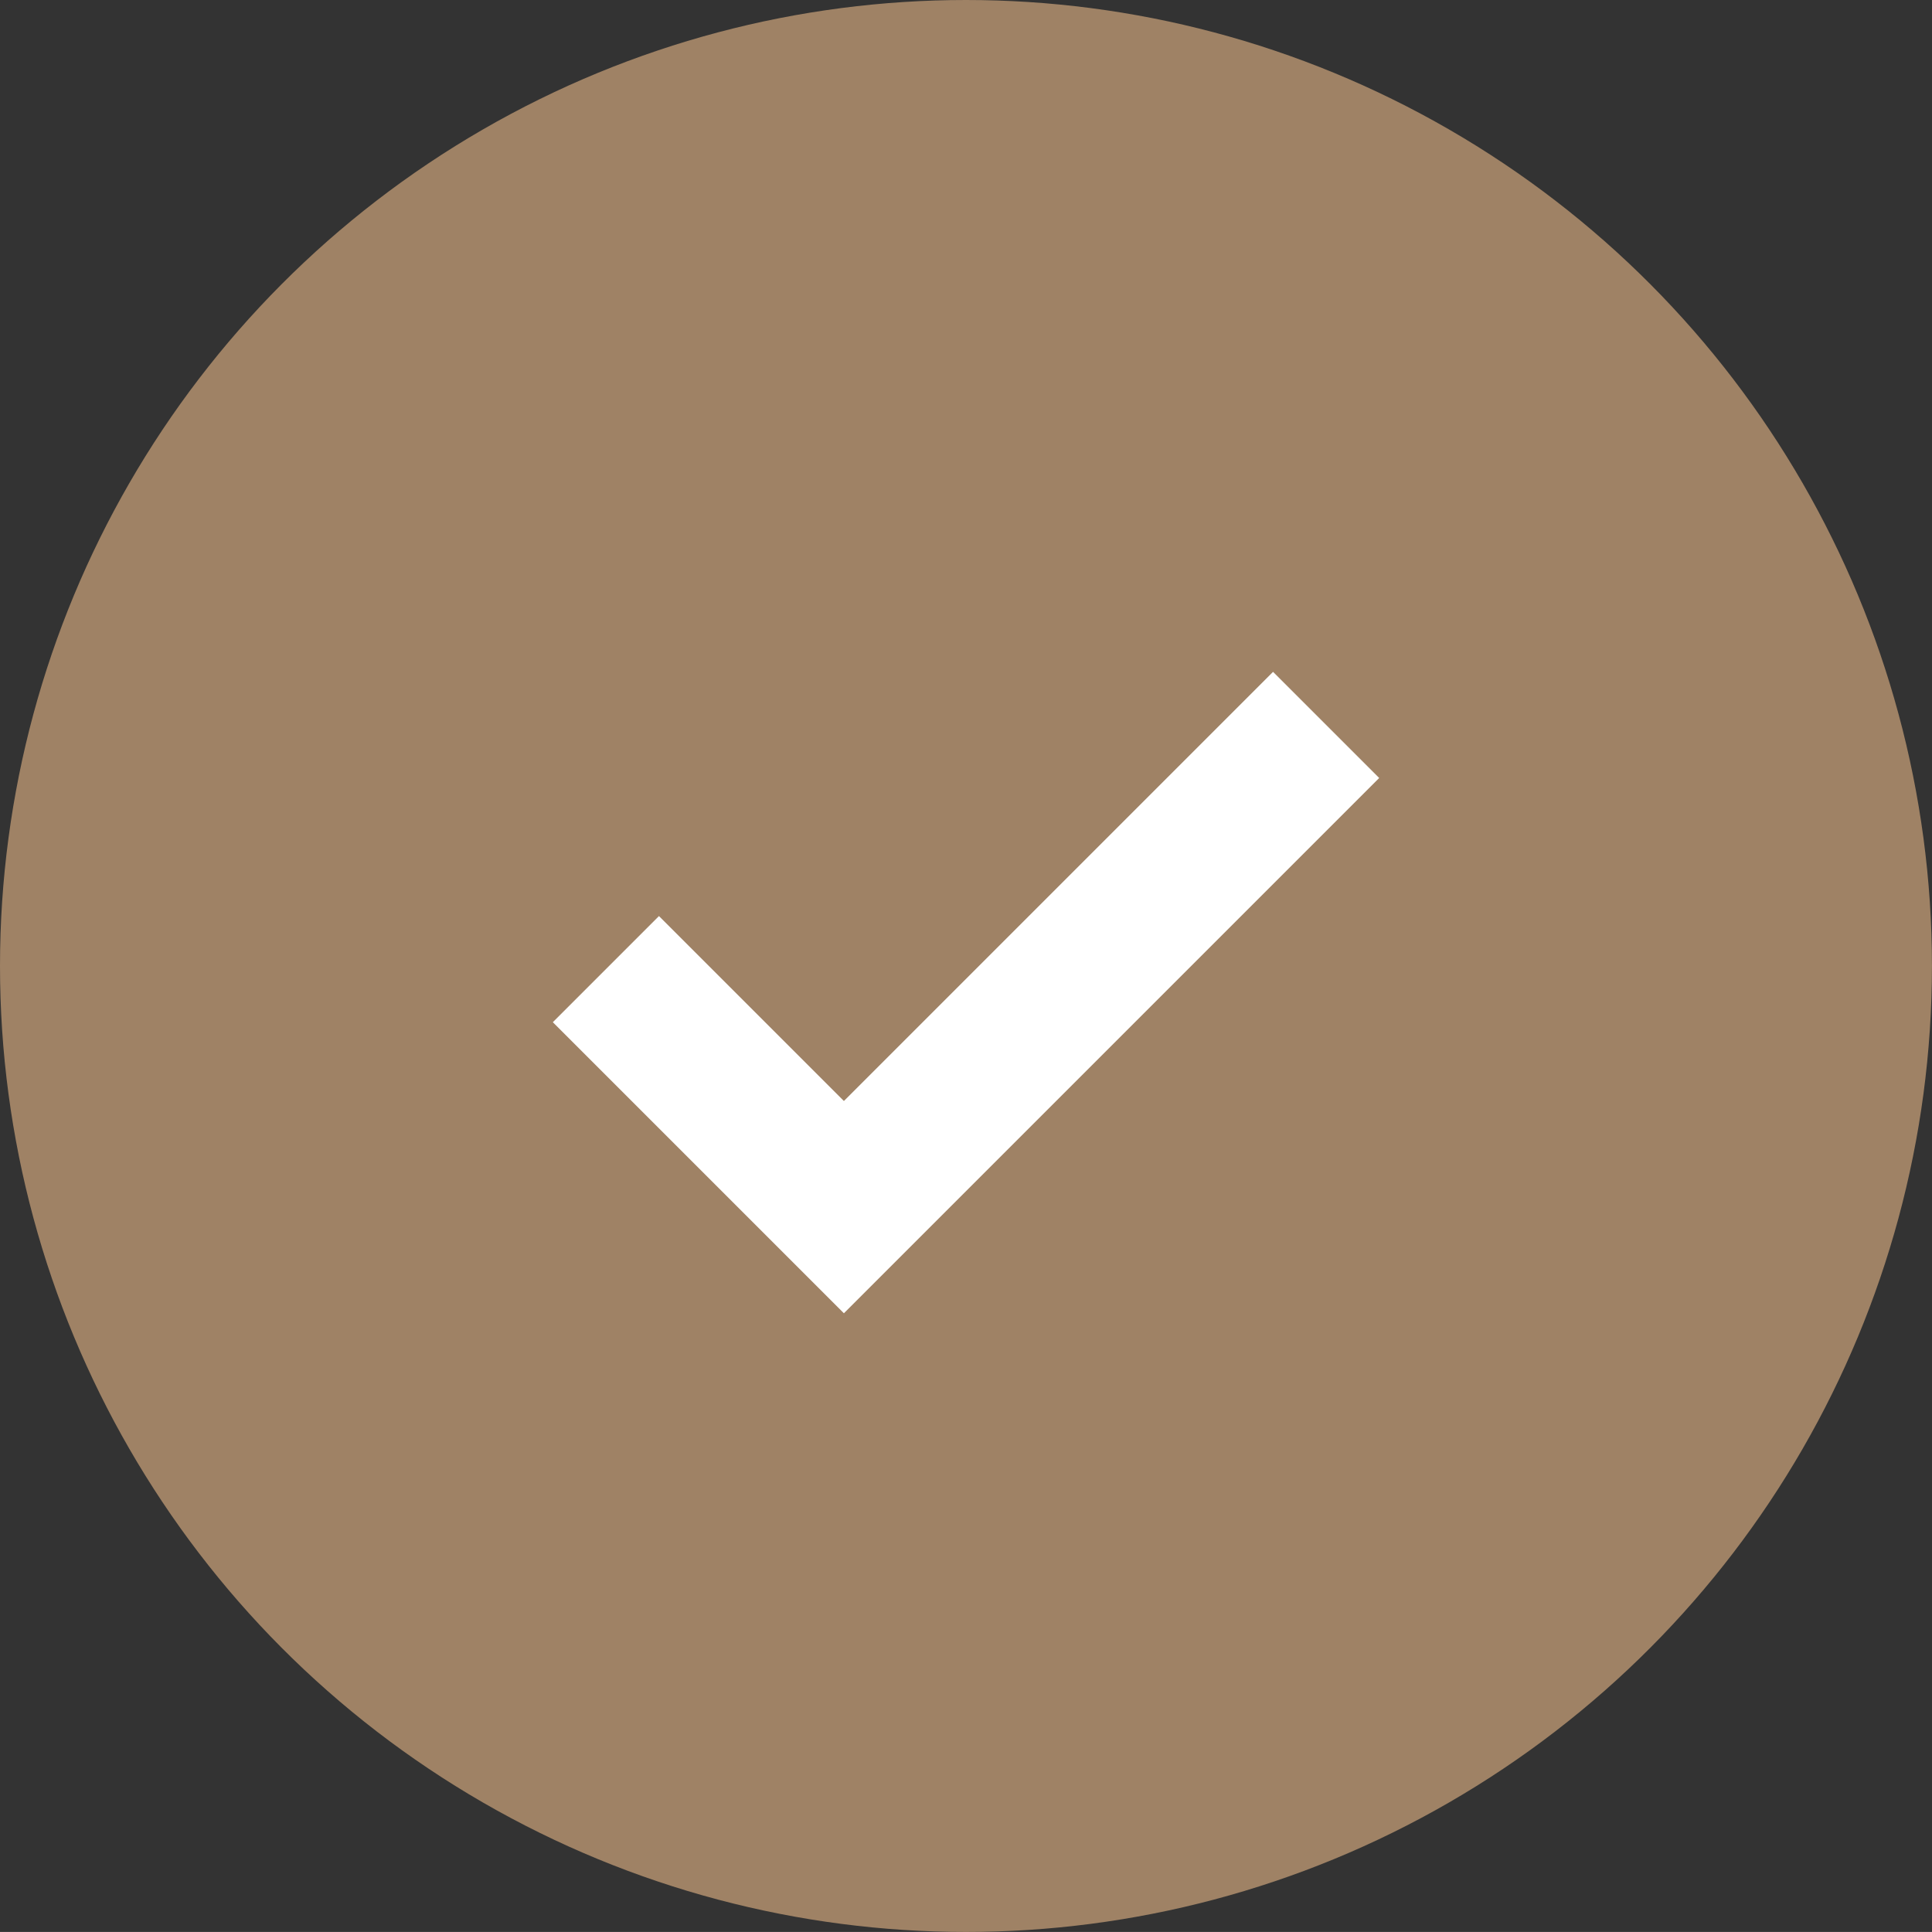
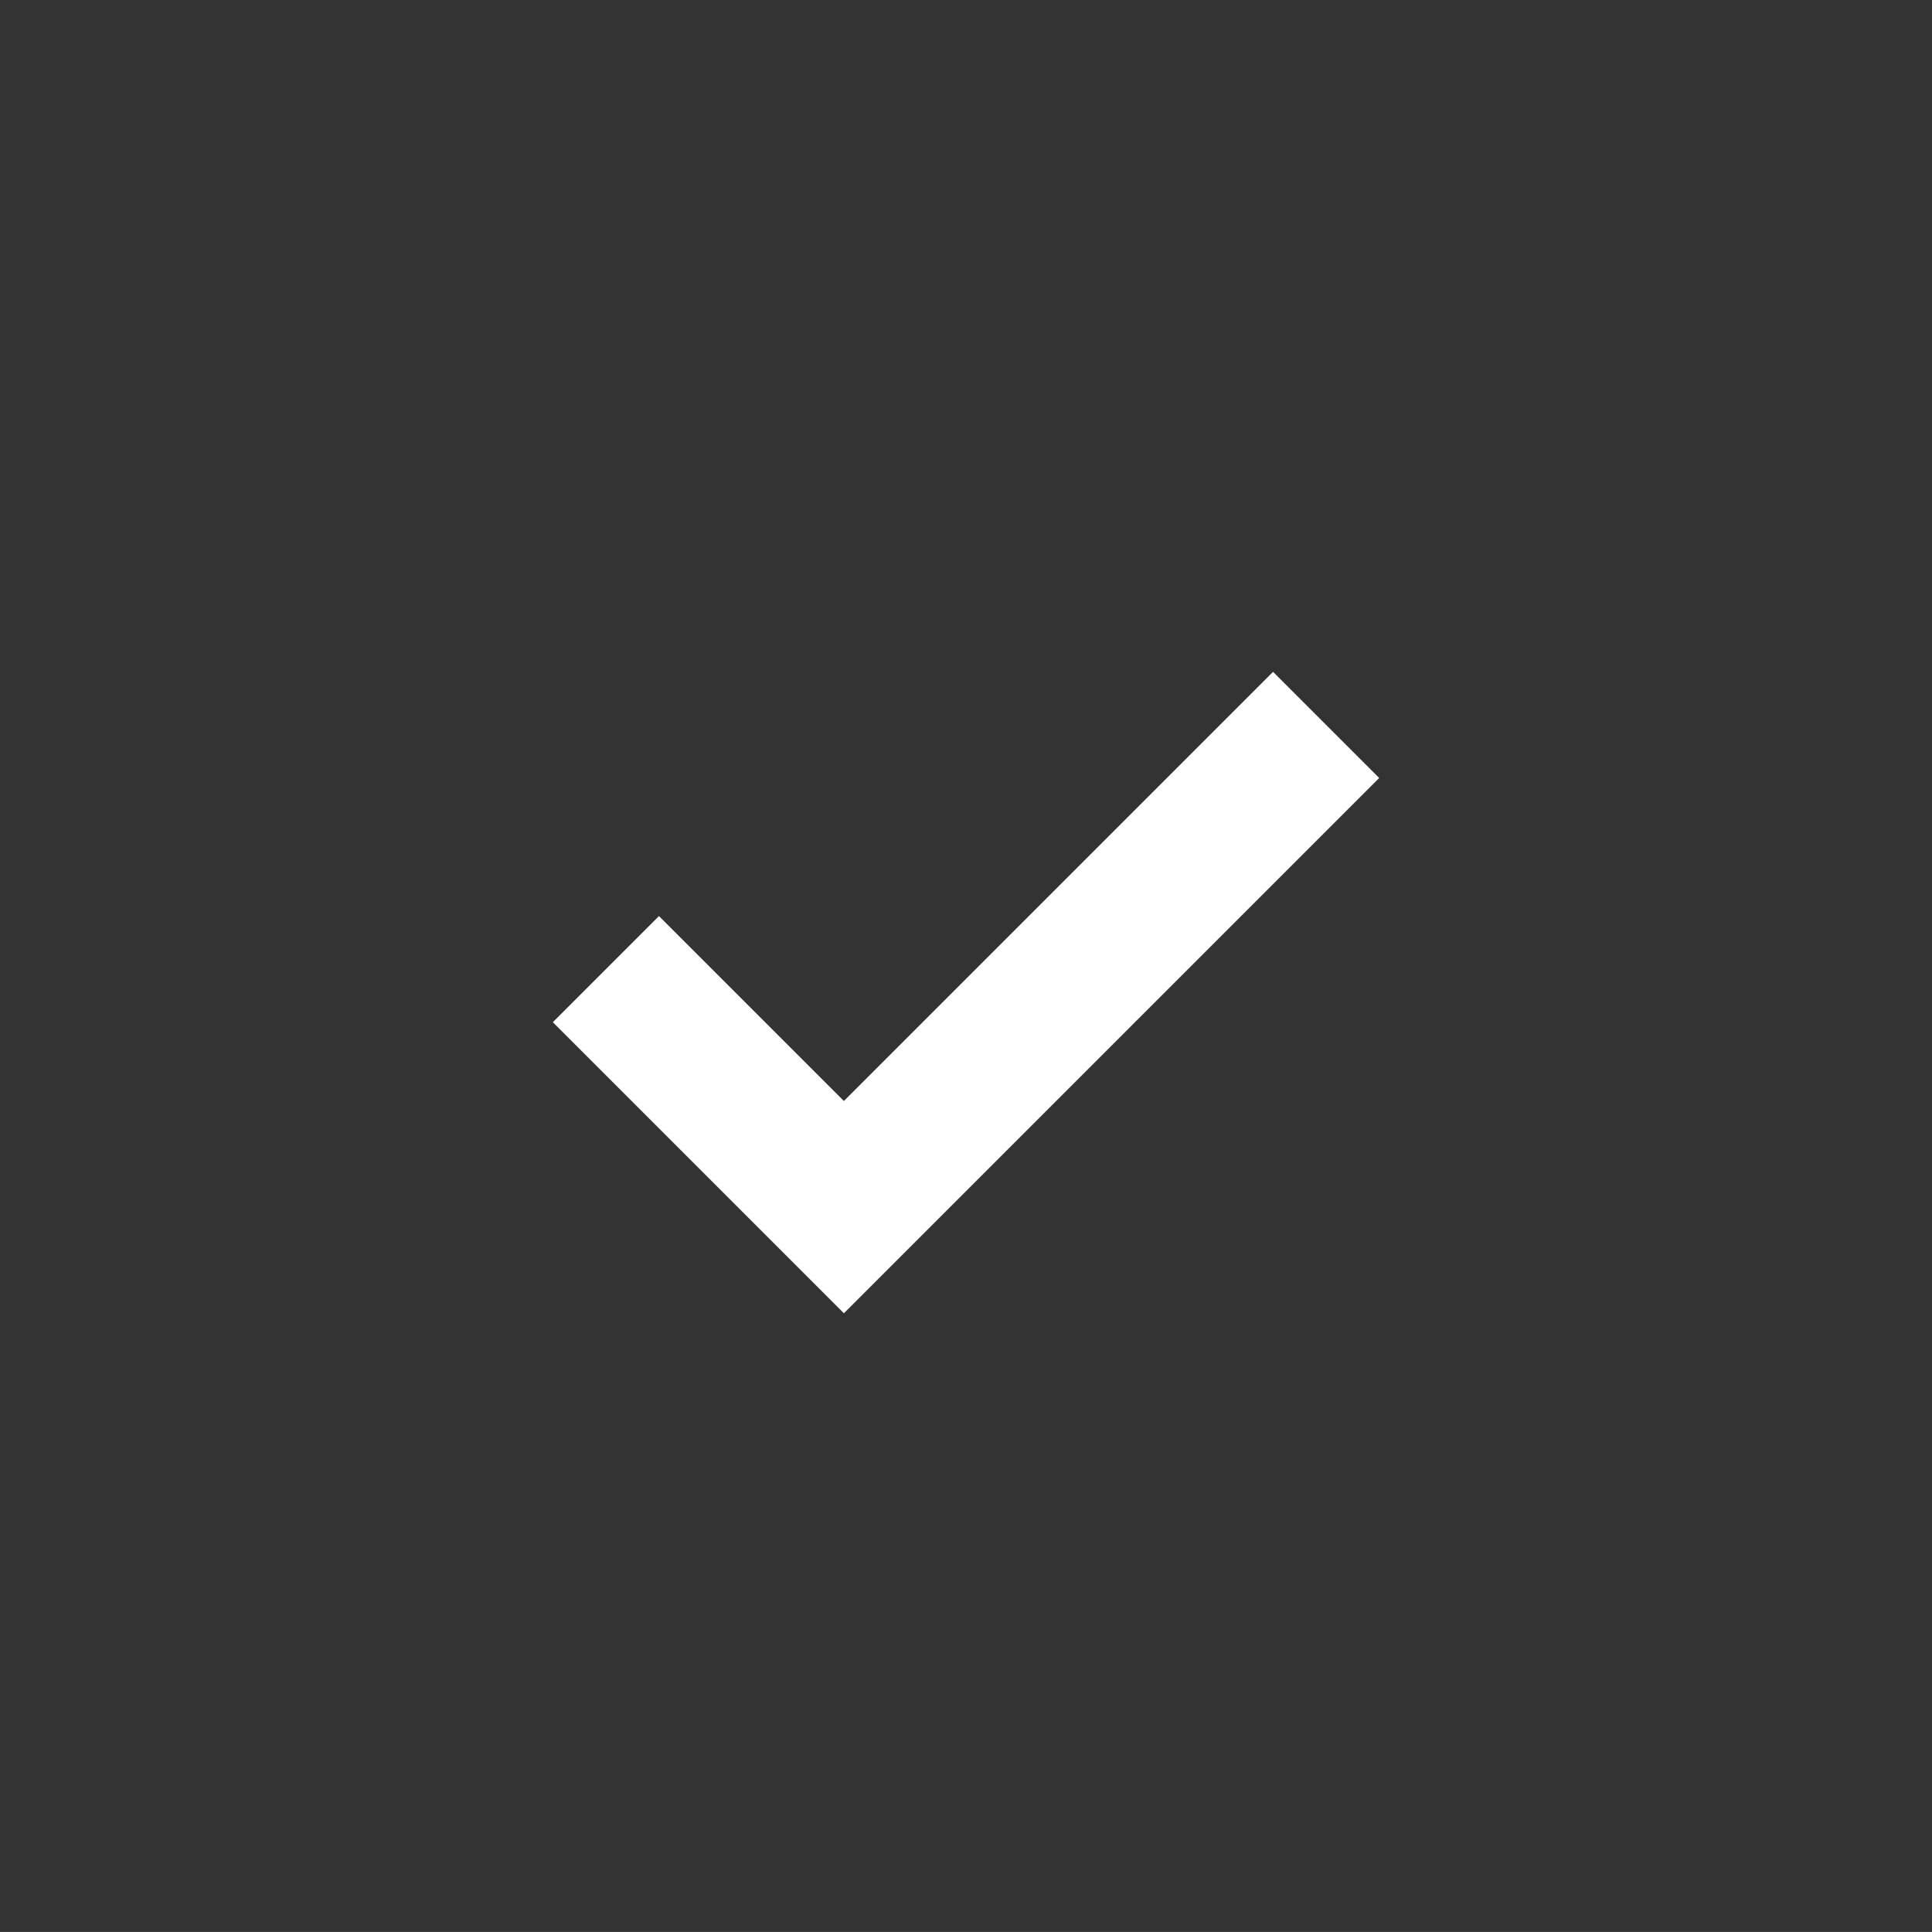
<svg xmlns="http://www.w3.org/2000/svg" width="38.615" height="38.614" viewBox="0 0 38.615 38.614">
  <rect x="0" y="0" width="38.615" height="38.614" fill="#333333" stroke="none" />
  <g id="Group_2122" data-name="Group 2122" transform="translate(0.001)">
-     <circle id="Ellipse_10" data-name="Ellipse 10" cx="19.307" cy="19.307" r="19.307" transform="translate(-0.001)" fill="#9f8265" />
    <path id="Path_68" data-name="Path 68" d="M3419.517,2673.579l4.757,4.757,9.638-9.638" transform="translate(-3407.408 -2654.209)" fill="none" stroke="#fff" stroke-width="3" />
  </g>
</svg>